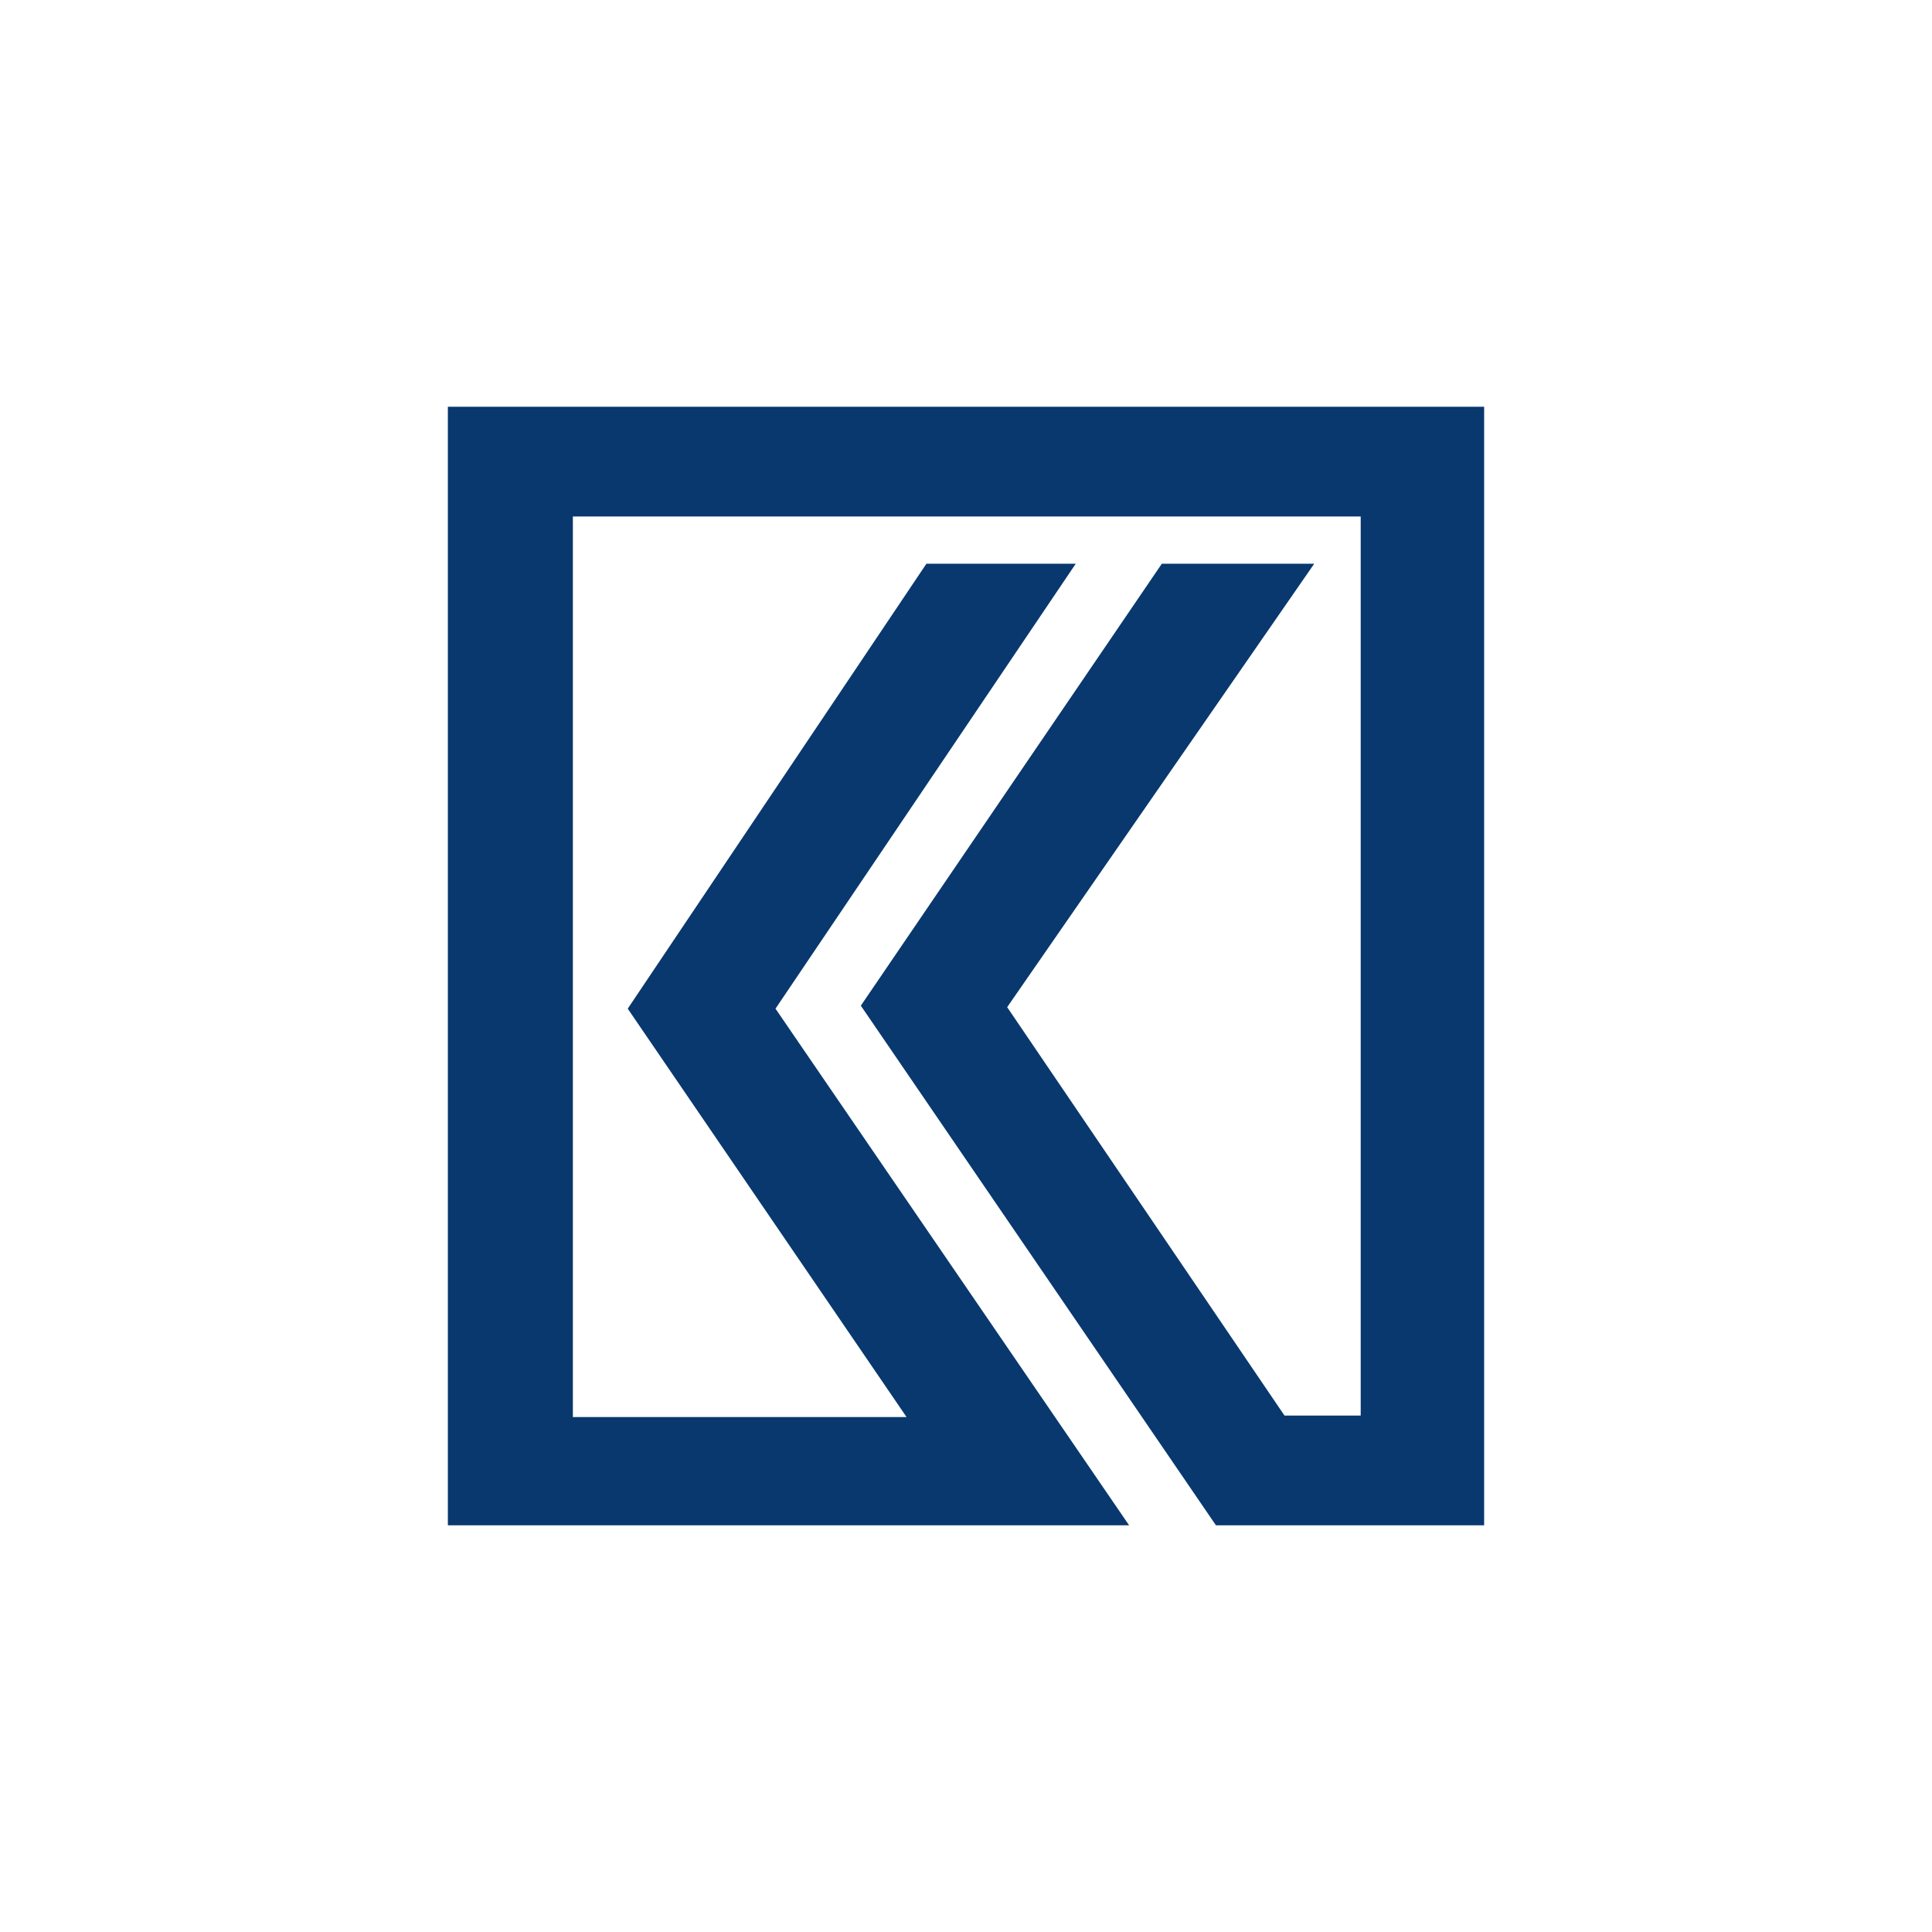
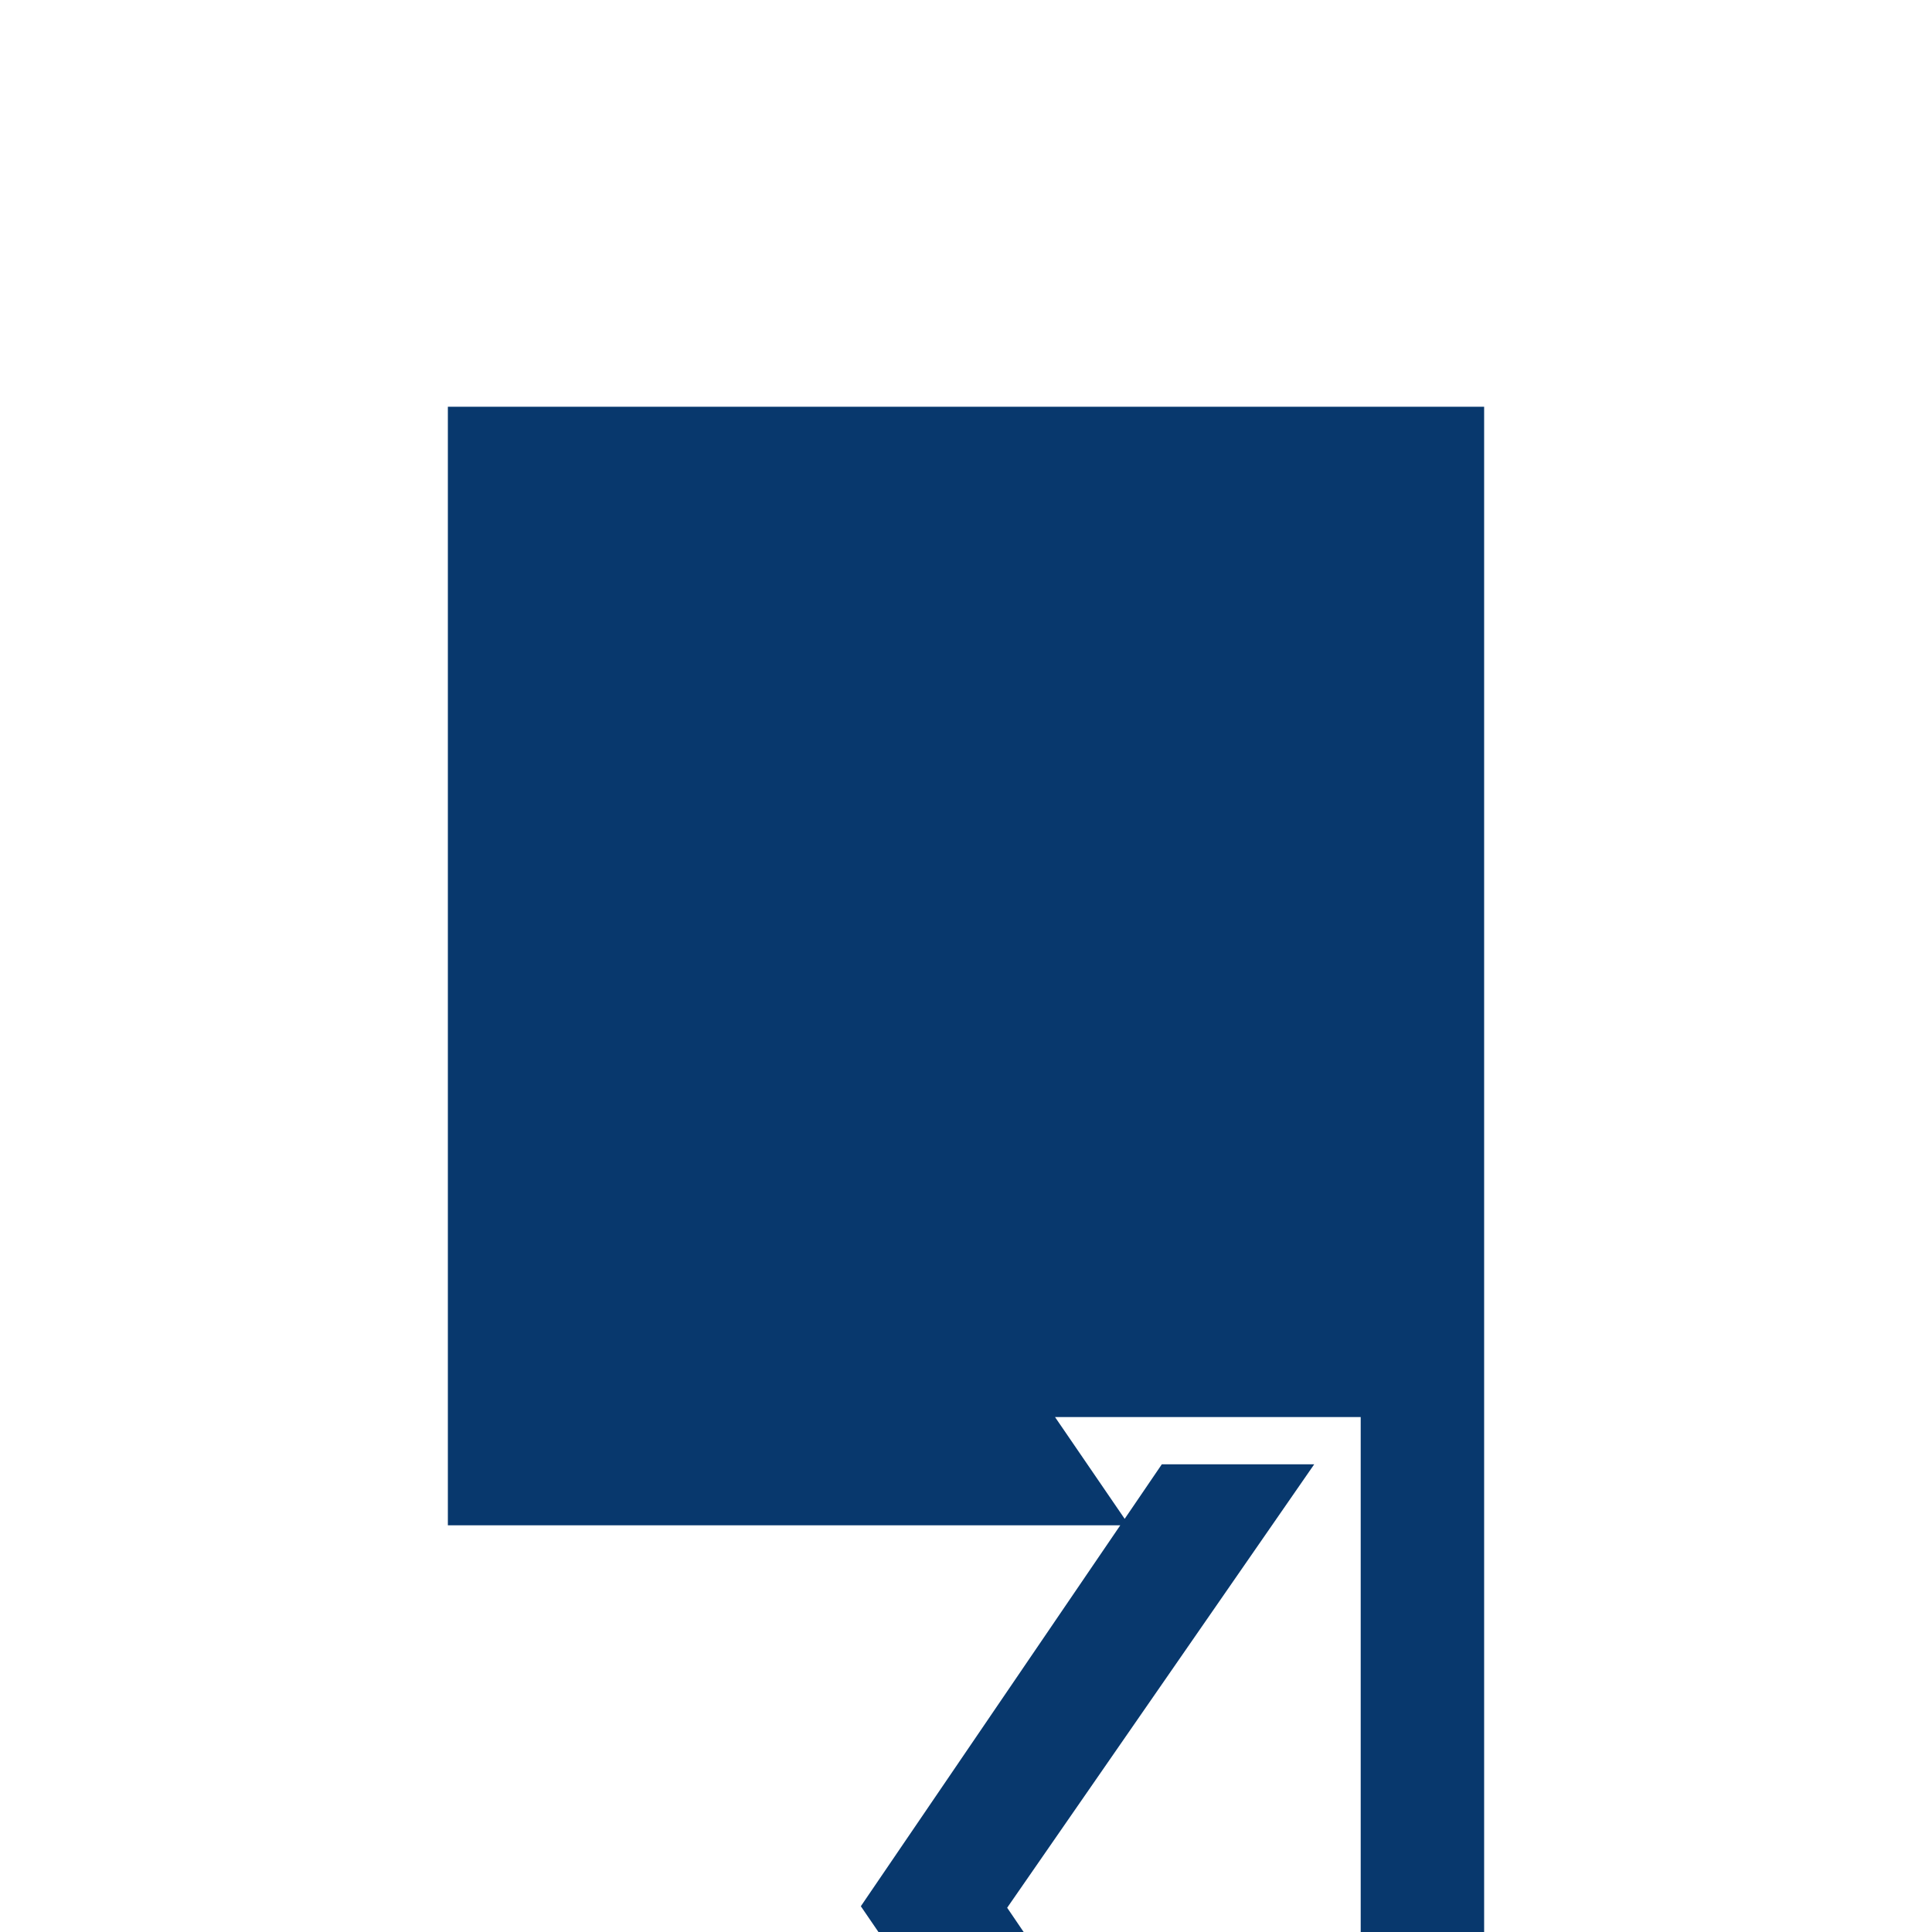
<svg xmlns="http://www.w3.org/2000/svg" data-bbox="65.71 59.68 152.04 164.11" viewBox="0 0 283.46 283.46" data-type="color">
  <g>
-     <path fill="#08386d" d="M217.75 223.79V59.68H65.71v164.11h99.95l-51.88-75.8 44.05-65.28h-21.91L92.1 147.99l40.91 59.92H84.05V75.78h115.59v131.91h-11.18l-40.69-59.92 45.05-65.06h-22.36l-44.16 64.84 52.1 76.24h39.35z" data-color="1" />
+     <path fill="#08386d" d="M217.75 223.79V59.68H65.71v164.11h99.95l-51.88-75.8 44.05-65.28h-21.91L92.1 147.99l40.91 59.92H84.05h115.59v131.91h-11.18l-40.69-59.92 45.05-65.06h-22.36l-44.16 64.84 52.1 76.24h39.35z" data-color="1" />
  </g>
</svg>